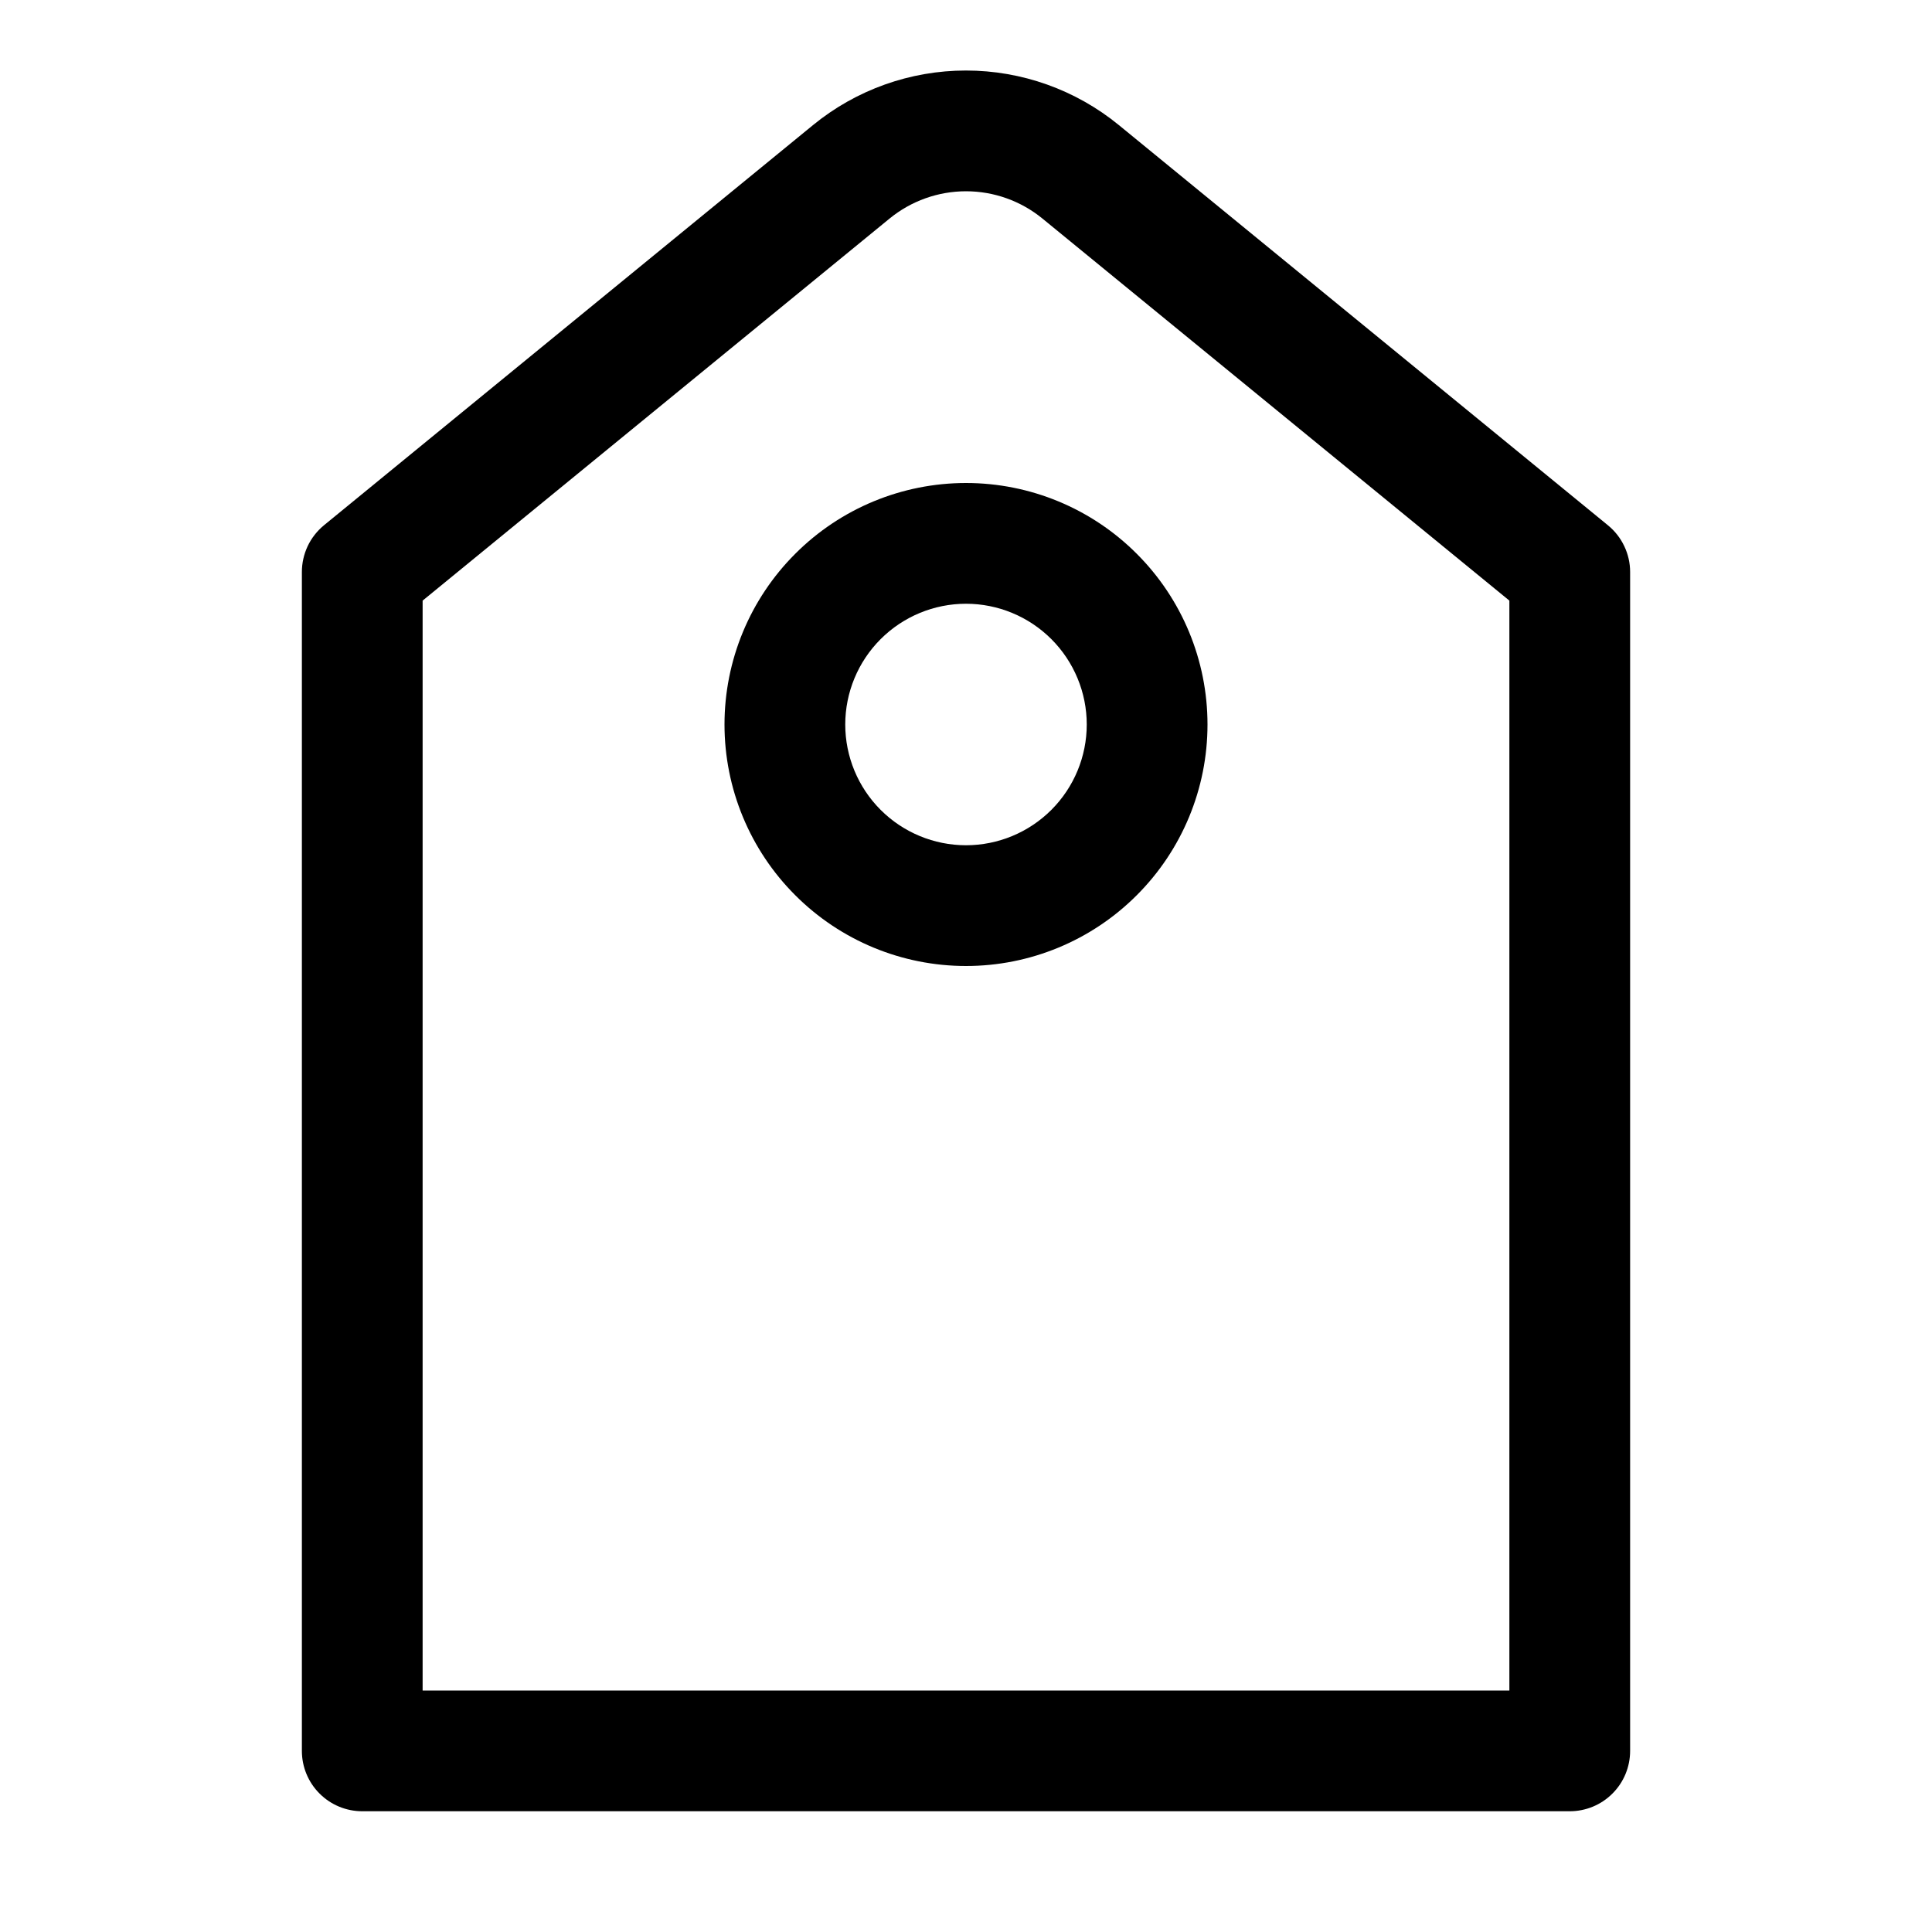
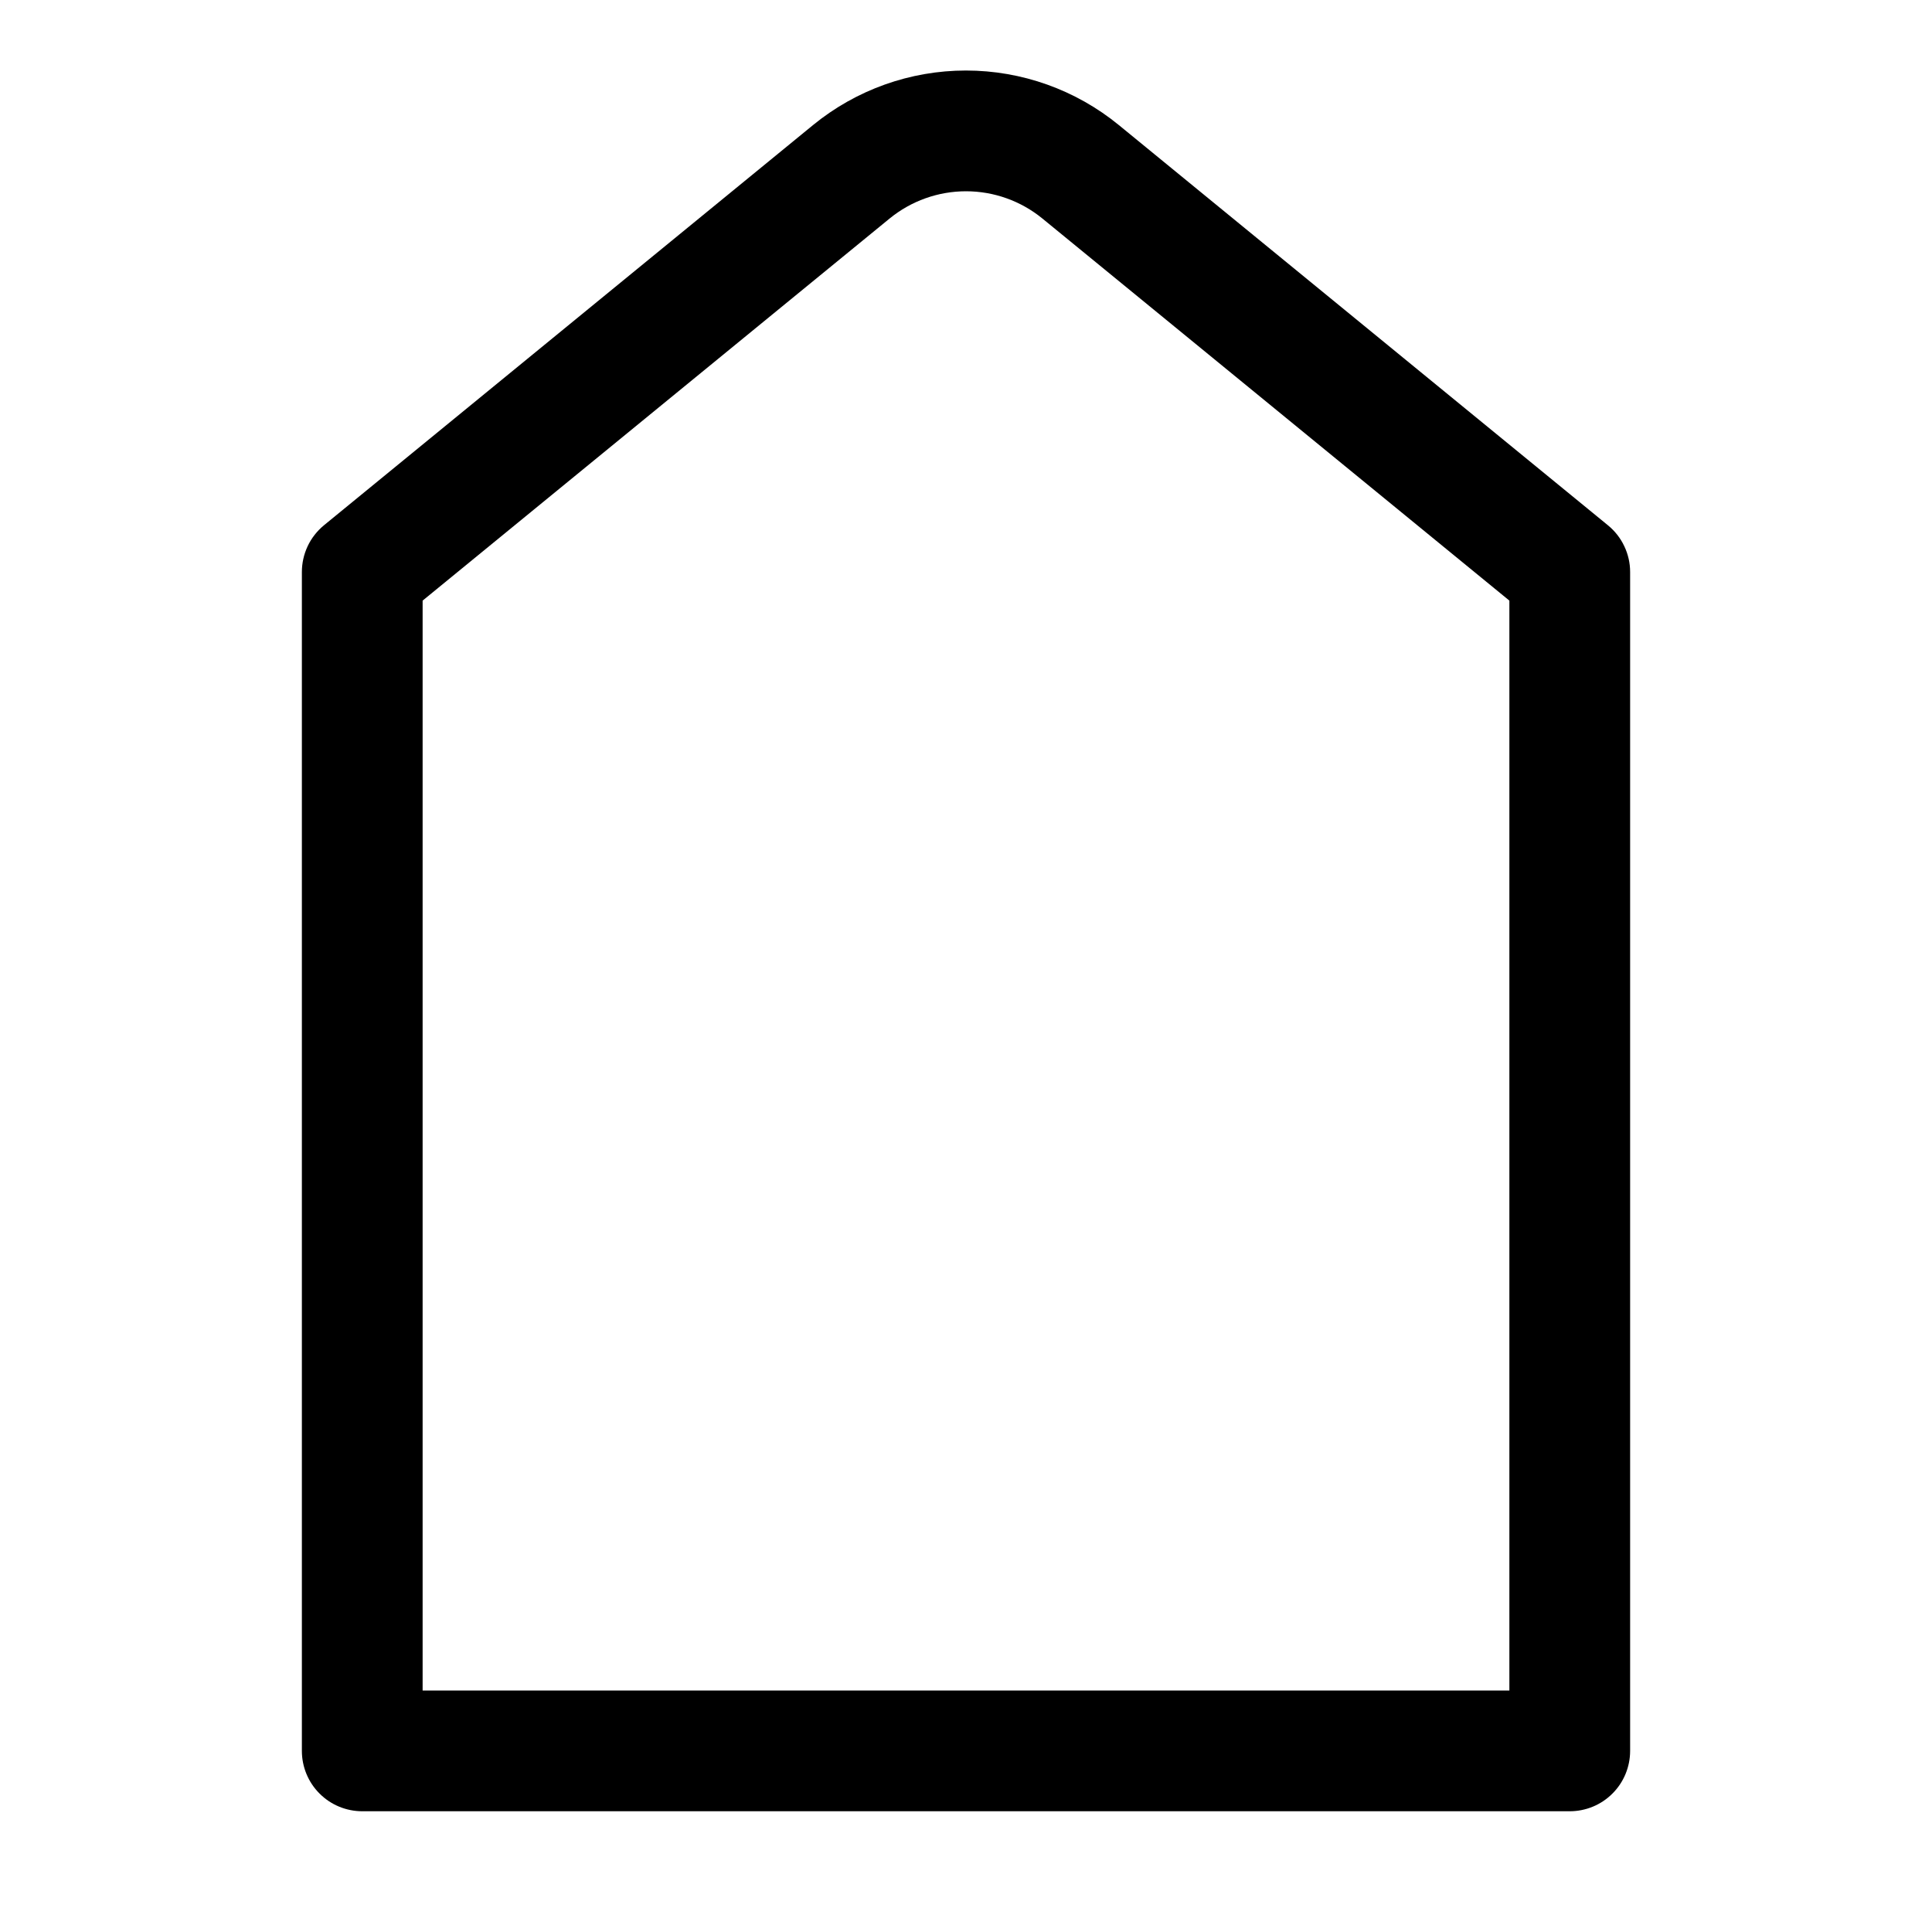
<svg xmlns="http://www.w3.org/2000/svg" width="32" height="32" viewBox="0 0 32 32" fill="none">
  <path d="M7 9.948V28H25V9.948L17.266 3.62C16.909 3.328 16.462 3.168 16 3.168C15.539 3.168 15.091 3.328 14.734 3.62L7 9.948ZM18.532 2.072L26.632 8.7C26.747 8.794 26.84 8.912 26.903 9.046C26.967 9.18 27 9.326 27 9.474V29C27 29.265 26.895 29.52 26.707 29.707C26.52 29.895 26.265 30 26 30H6C5.735 30 5.48 29.895 5.293 29.707C5.105 29.52 5 29.265 5 29V9.474C5 9.326 5.033 9.18 5.096 9.046C5.159 8.912 5.252 8.794 5.366 8.7L13.466 2.072C14.181 1.487 15.076 1.168 15.999 1.168C16.922 1.168 17.817 1.487 18.532 2.072Z" fill="black" />
-   <path d="M16 14C16.53 14 17.039 13.789 17.414 13.414C17.789 13.039 18 12.53 18 12C18 11.47 17.789 10.961 17.414 10.586C17.039 10.211 16.53 10 16 10C15.47 10 14.961 10.211 14.586 10.586C14.211 10.961 14 11.47 14 12C14 12.53 14.211 13.039 14.586 13.414C14.961 13.789 15.47 14 16 14ZM16 16C14.939 16 13.922 15.579 13.172 14.828C12.421 14.078 12 13.061 12 12C12 10.939 12.421 9.922 13.172 9.172C13.922 8.421 14.939 8 16 8C17.061 8 18.078 8.421 18.828 9.172C19.579 9.922 20 10.939 20 12C20 13.061 19.579 14.078 18.828 14.828C18.078 15.579 17.061 16 16 16Z" fill="black" />
</svg>